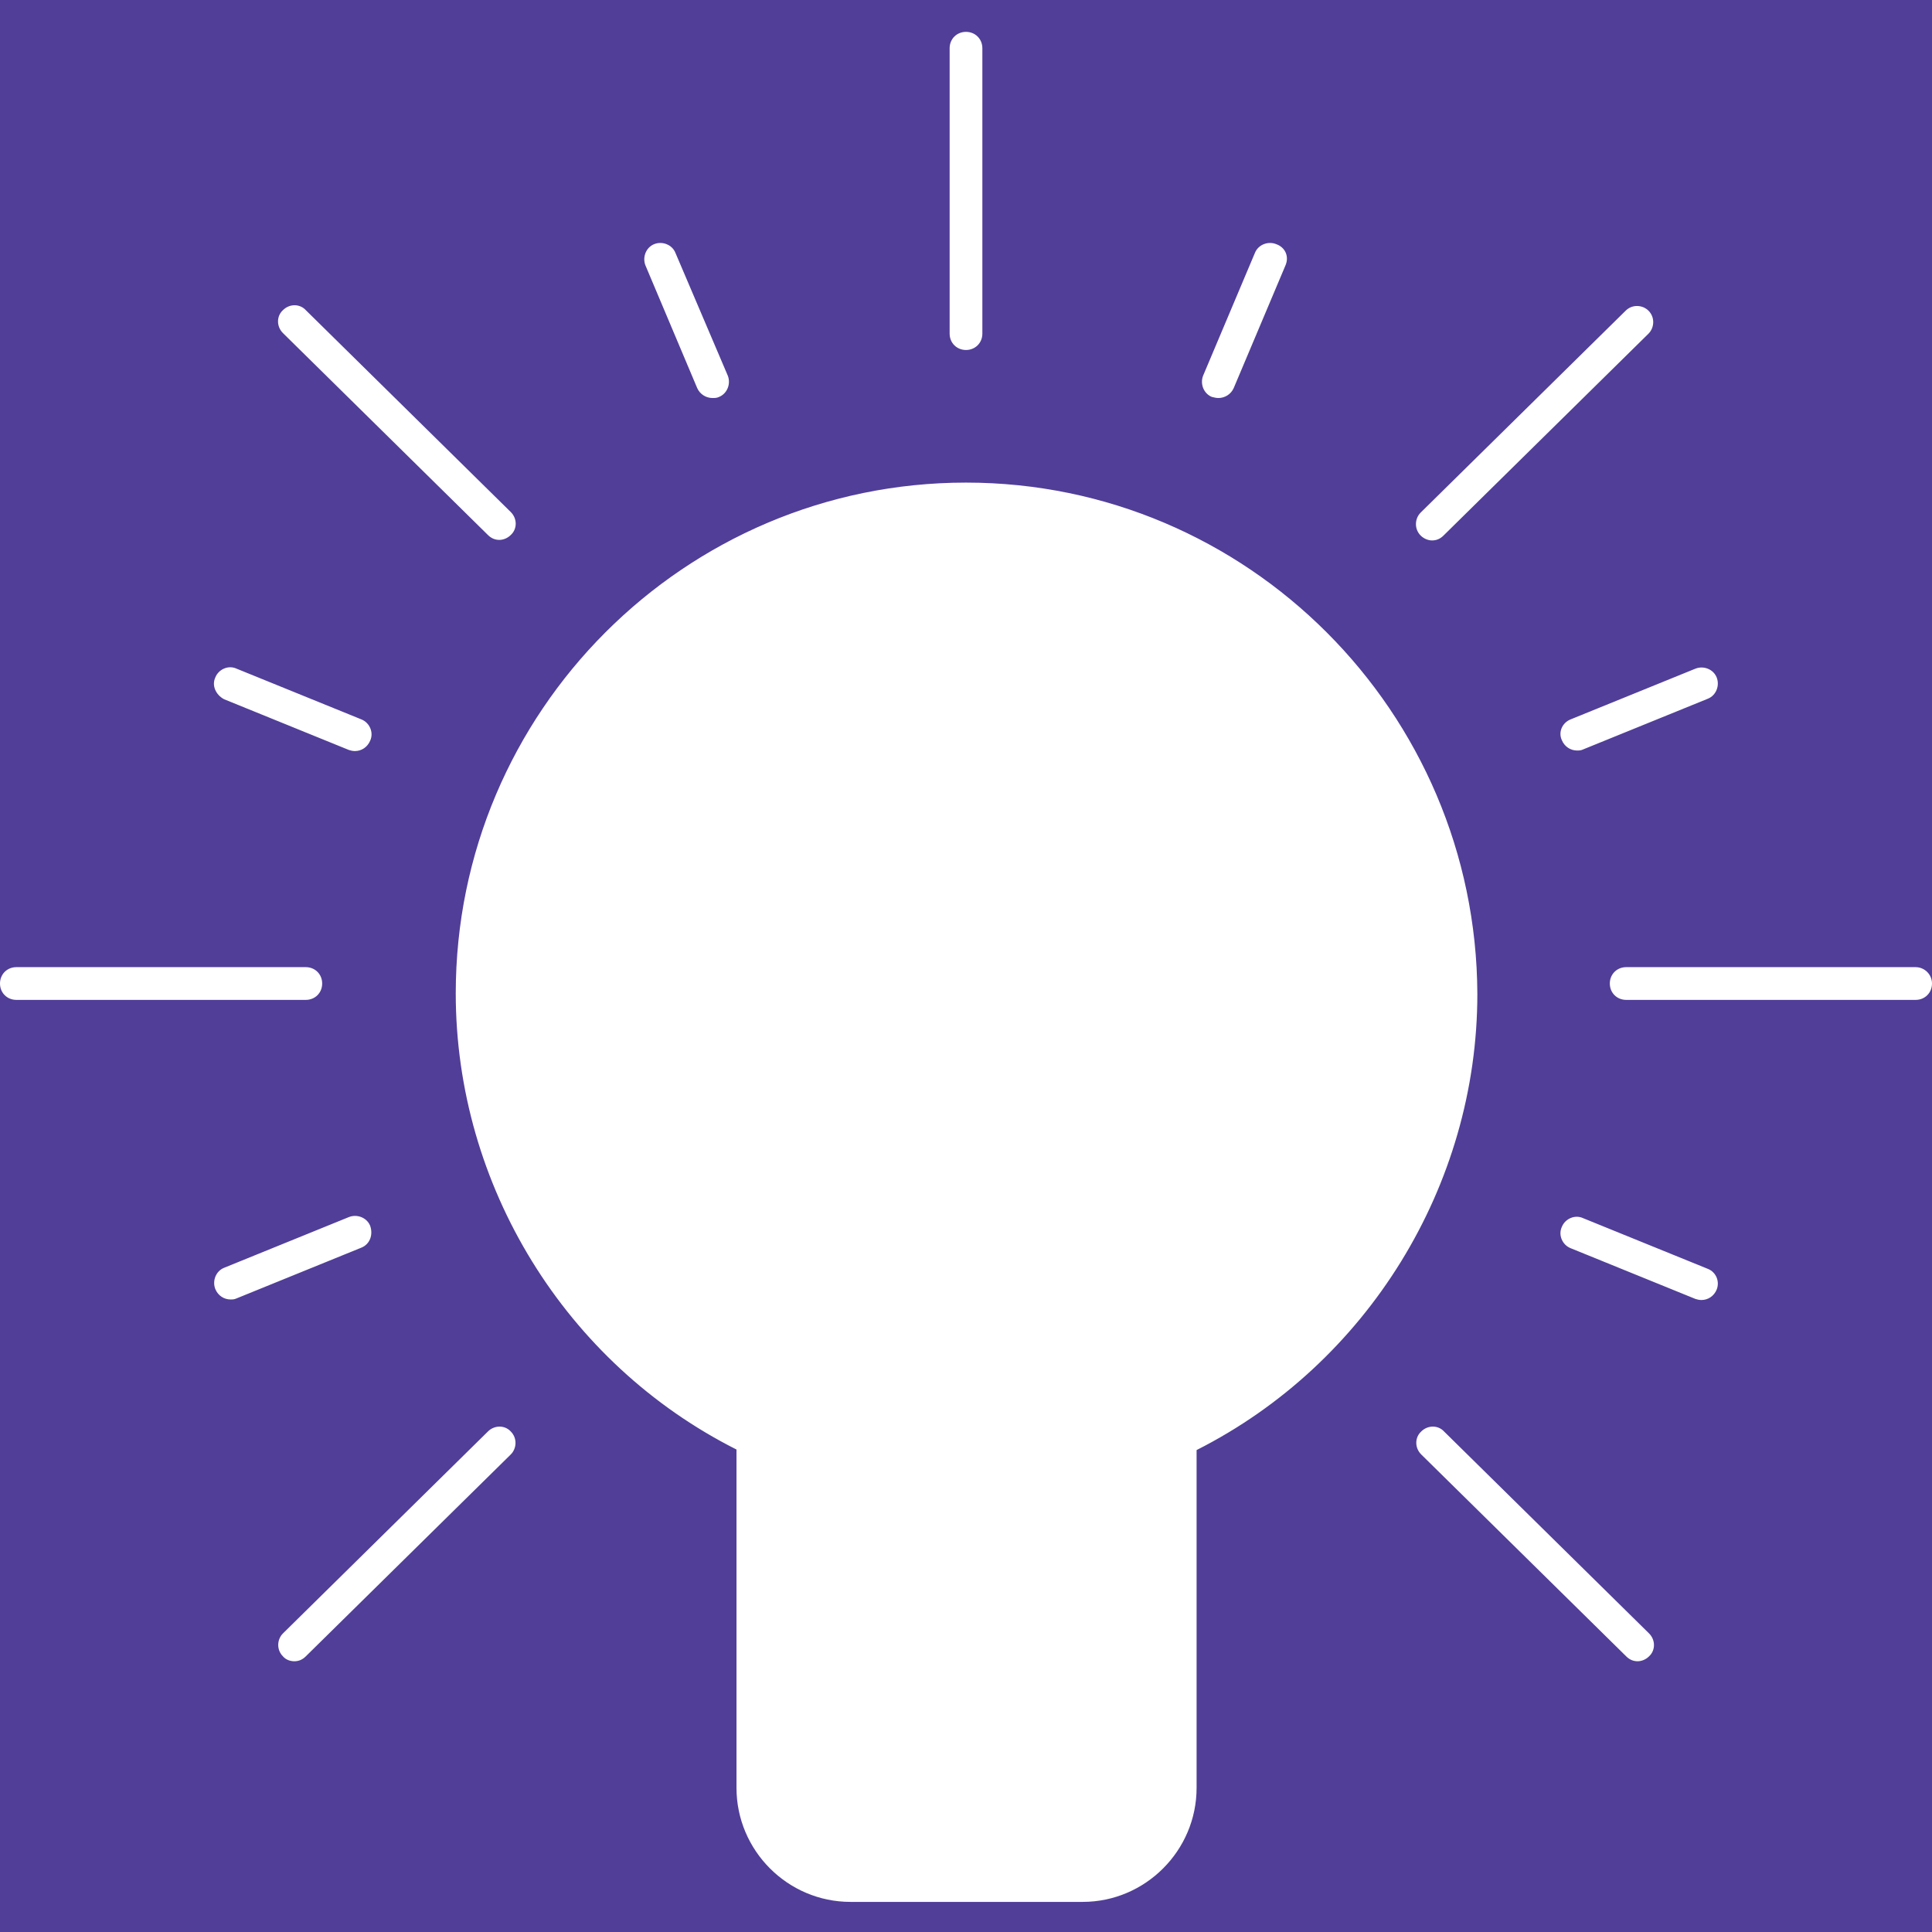
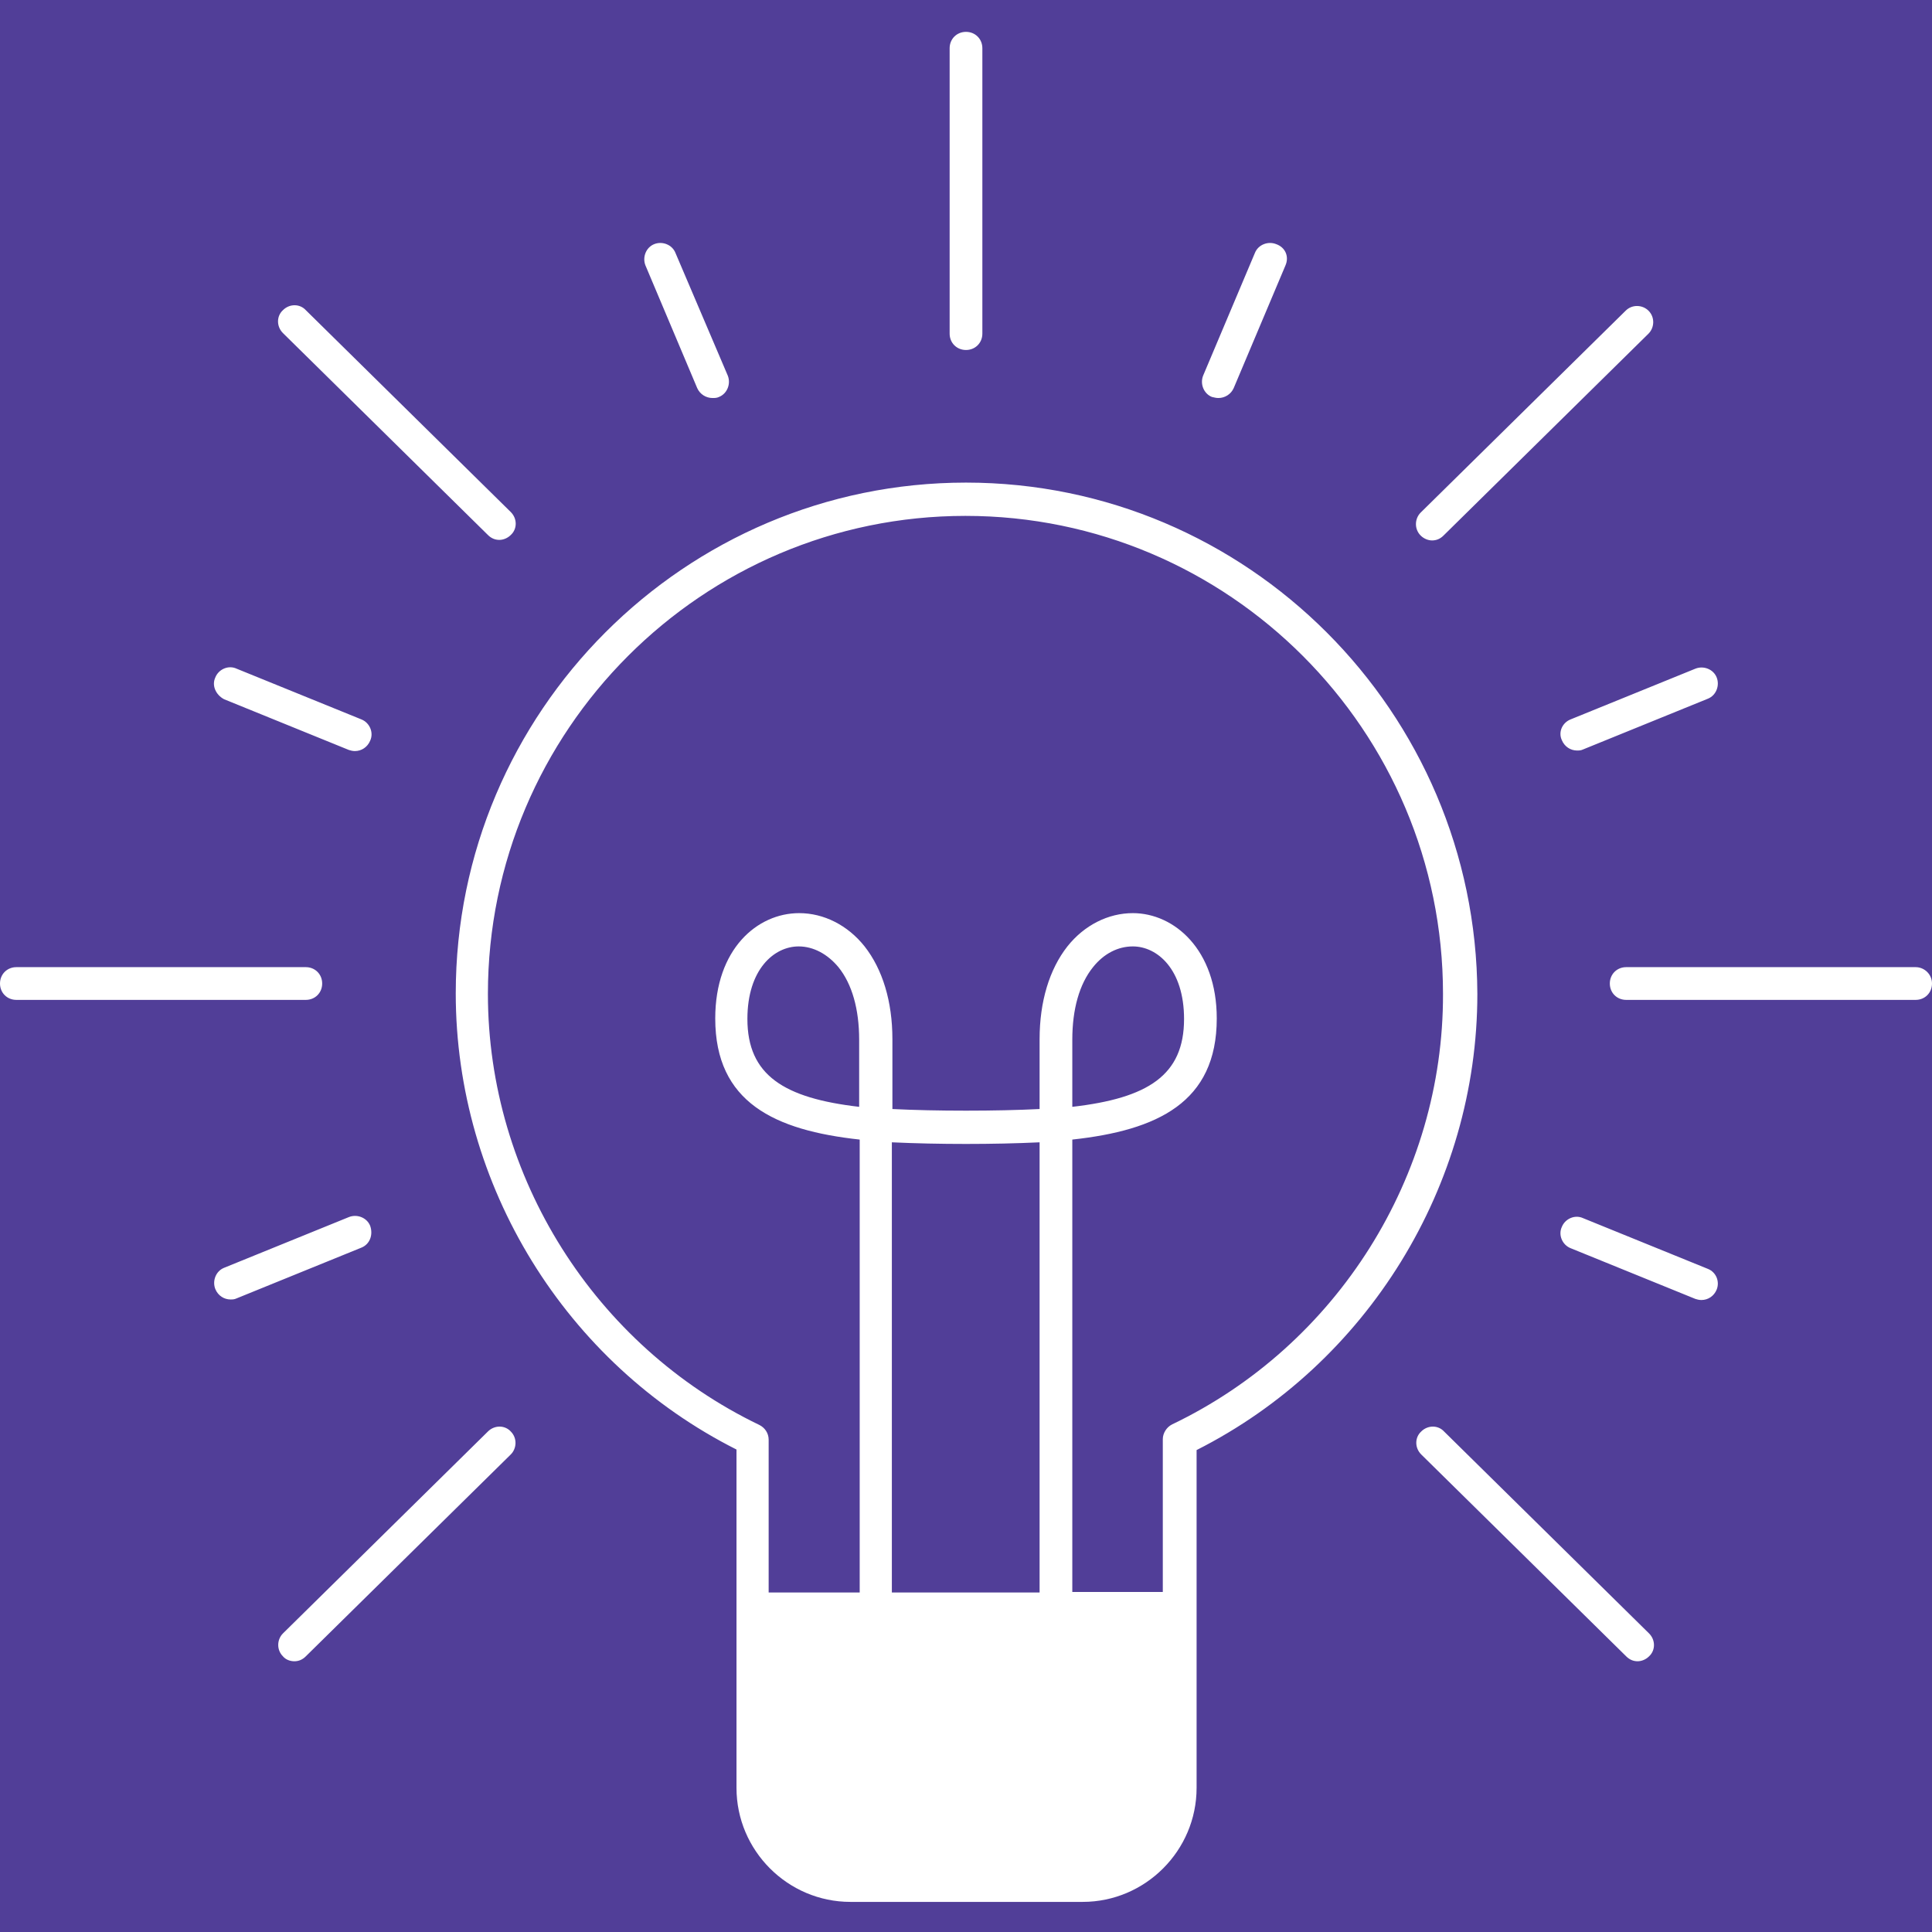
<svg xmlns="http://www.w3.org/2000/svg" width="20" zoomAndPan="magnify" viewBox="0 0 375 375" height="20" preserveAspectRatio="xMidYMid meet" version="1.0">
  <defs>
    <clipPath id="53dca9f501">
      <path d="M 0 6 L 375 6 L 375 369.547 L 0 369.547 Z M 0 6 " clip-rule="nonzero" />
    </clipPath>
  </defs>
  <rect x="-37.5" width="450" fill="#ffffff" y="-37.5" height="450" fill-opacity="1" />
-   <rect x="-37.5" width="450" fill="#ffffff" y="-37.5" height="450" fill-opacity="1" />
  <rect x="-37.5" width="450" fill="#513e98" y="-37.5" height="450" fill-opacity="1" />
-   <path fill="#ffffff" d="M 187.5 96.848 C 134.488 96.848 91.633 139.852 91.633 192.809 C 91.633 230.938 113.855 263.875 146.129 279.34 L 146.129 312.172 L 228.98 312.172 L 228.98 279.34 C 261.145 263.875 283.473 230.938 283.473 192.809 C 283.367 139.852 240.406 96.848 187.5 96.848 Z M 187.5 96.848 " fill-opacity="1" fill-rule="nonzero" />
  <path fill="#ffffff" d="M 146.02 312.281 L 146.02 346.277 C 146.02 357.398 155.016 366.402 166.125 366.402 L 208.77 366.402 C 219.879 366.402 228.871 357.398 228.871 346.277 L 228.871 312.281 Z M 146.02 312.281 " fill-opacity="1" fill-rule="nonzero" />
  <g clip-path="url(#53dca9f501)">
    <path fill="#ffffff" d="M 187.5 93.672 C 132.902 93.672 88.461 138.156 88.461 192.809 C 88.461 230.09 109.727 264.617 142.953 281.352 L 142.953 347.02 C 142.953 359.199 152.898 369.156 165.066 369.156 L 210.145 369.156 C 222.312 369.156 232.258 359.199 232.258 347.02 L 232.258 281.457 C 265.379 264.723 286.754 230.195 286.754 192.914 C 286.539 138.156 242.098 93.672 187.5 93.672 Z M 166.762 214.836 C 152.16 213.145 145.07 208.695 145.07 197.785 C 145.07 188.148 150.254 183.699 155.016 183.699 C 157.871 183.699 160.625 185.18 162.738 187.723 C 165.387 191.008 166.762 195.879 166.762 201.809 Z M 187.5 222.039 C 192.473 222.039 197.34 221.934 201.785 221.723 L 201.785 309.102 L 173.109 309.102 L 173.109 221.723 C 177.66 221.934 182.527 222.039 187.5 222.039 Z M 225.699 315.457 L 225.699 325.836 L 149.195 325.836 L 149.195 315.457 Z M 149.195 332.191 L 225.699 332.191 L 225.699 342.57 L 149.195 342.57 Z M 210.039 362.695 L 164.961 362.695 C 156.922 362.695 150.359 356.656 149.301 348.926 L 225.594 348.926 C 224.641 356.656 218.078 362.695 210.039 362.695 Z M 227.496 276.48 C 226.438 277.008 225.699 278.176 225.699 279.34 L 225.699 308.996 L 208.133 308.996 L 208.133 221.191 C 224.641 219.391 236.172 213.992 236.172 197.68 C 236.172 184.336 227.922 177.238 219.879 177.238 C 215.117 177.238 210.461 179.566 207.18 183.699 C 203.688 188.148 201.785 194.395 201.785 201.703 L 201.785 215.262 C 197.551 215.473 192.684 215.578 187.5 215.578 C 182.316 215.578 177.449 215.473 173.215 215.262 L 173.215 201.703 C 173.215 194.395 171.312 188.148 167.82 183.699 C 164.539 179.566 159.883 177.238 155.121 177.238 C 146.973 177.238 138.828 184.227 138.828 197.68 C 138.828 213.992 150.359 219.391 166.867 221.191 L 166.867 309.102 L 149.195 309.102 L 149.195 279.445 C 149.195 278.176 148.457 277.117 147.398 276.586 C 115.441 261.227 94.703 228.395 94.703 192.914 C 94.703 141.758 136.285 100.133 187.395 100.133 C 238.5 100.133 280.086 141.758 280.086 192.914 C 280.191 228.289 259.559 261.121 227.496 276.48 Z M 208.133 214.836 L 208.133 201.809 C 208.133 195.879 209.508 191.008 212.156 187.723 C 214.27 185.074 217.023 183.699 219.879 183.699 C 224.641 183.699 229.824 188.148 229.824 197.785 C 229.824 208.695 222.84 213.145 208.133 214.836 Z M 190.676 9.363 L 190.676 64.758 C 190.676 66.555 189.297 67.934 187.5 67.934 C 185.703 67.934 184.324 66.555 184.324 64.758 L 184.324 9.363 C 184.324 7.562 185.703 6.184 187.5 6.184 C 189.297 6.184 190.676 7.562 190.676 9.363 Z M 59.359 194.078 L 3.176 194.078 C 1.375 194.078 0 192.703 0 190.902 C 0 189.102 1.375 187.723 3.176 187.723 L 59.359 187.723 C 61.16 187.723 62.535 189.102 62.535 190.902 C 62.535 192.703 61.16 194.078 59.359 194.078 Z M 375 190.902 C 375 192.703 373.625 194.078 371.824 194.078 L 315.641 194.078 C 313.84 194.078 312.465 192.703 312.465 190.902 C 312.465 189.102 313.84 187.723 315.641 187.723 L 371.824 187.723 C 373.52 187.723 375 189.102 375 190.902 Z M 99.145 99.391 C 100.418 100.66 100.418 102.672 99.145 103.84 C 98.512 104.473 97.664 104.793 96.926 104.793 C 96.078 104.793 95.336 104.473 94.703 103.84 L 54.918 64.648 C 53.648 63.379 53.648 61.367 54.918 60.203 C 56.188 58.93 58.195 58.93 59.359 60.203 Z M 320.082 317.047 C 321.352 318.316 321.352 320.328 320.082 321.492 C 319.449 322.129 318.602 322.449 317.859 322.449 C 317.016 322.449 316.273 322.129 315.641 321.492 L 275.855 282.305 C 274.582 281.035 274.582 279.023 275.855 277.855 C 277.125 276.586 279.133 276.586 280.297 277.855 Z M 99.145 277.855 C 100.418 279.129 100.309 281.141 99.145 282.305 L 59.359 321.492 C 58.727 322.129 57.984 322.449 57.141 322.449 C 56.293 322.449 55.445 322.129 54.918 321.492 C 53.648 320.223 53.754 318.211 54.918 317.047 L 94.703 277.855 C 95.973 276.586 97.984 276.586 99.145 277.855 Z M 275.746 103.945 C 274.477 102.672 274.582 100.66 275.746 99.496 L 315.535 60.309 C 316.805 59.035 318.812 59.145 319.977 60.309 C 321.246 61.578 321.141 63.59 319.977 64.758 L 280.191 103.945 C 279.559 104.582 278.816 104.898 277.969 104.898 C 277.23 104.898 276.383 104.582 275.746 103.945 Z M 141.262 72.91 C 141.895 74.5 141.152 76.406 139.566 77.043 C 139.145 77.254 138.719 77.254 138.297 77.254 C 137.027 77.254 135.863 76.512 135.336 75.348 L 125.281 51.516 C 124.648 49.93 125.387 48.023 126.977 47.387 C 128.562 46.75 130.469 47.492 131.102 49.082 Z M 70.152 242.164 L 45.922 252.016 C 45.5 252.227 45.078 252.227 44.758 252.227 C 43.488 252.227 42.324 251.484 41.797 250.215 C 41.16 248.625 41.902 246.719 43.488 246.082 L 67.719 236.234 C 69.309 235.598 71.211 236.34 71.848 237.926 C 72.48 239.727 71.742 241.527 70.152 242.164 Z M 304.848 139.637 L 329.078 129.789 C 330.664 129.152 332.57 129.895 333.203 131.484 C 333.84 133.07 333.098 134.977 331.512 135.613 L 307.281 145.465 C 306.855 145.676 306.434 145.676 306.117 145.676 C 304.848 145.676 303.684 144.934 303.152 143.664 C 302.414 142.074 303.258 140.273 304.848 139.637 Z M 249.508 51.516 L 239.453 75.348 C 238.926 76.512 237.762 77.254 236.492 77.254 C 236.066 77.254 235.645 77.148 235.223 77.043 C 233.633 76.406 232.895 74.5 233.527 72.91 L 243.582 49.082 C 244.215 47.492 246.121 46.75 247.707 47.387 C 249.508 48.023 250.246 49.82 249.508 51.516 Z M 41.797 131.484 C 42.43 129.895 44.336 129.047 45.922 129.789 L 70.152 139.637 C 71.742 140.273 72.586 142.18 71.848 143.77 C 71.316 145.039 70.152 145.781 68.883 145.781 C 68.461 145.781 68.039 145.676 67.719 145.57 L 43.488 135.719 C 41.902 134.871 41.055 133.07 41.797 131.484 Z M 333.203 250.32 C 332.676 251.59 331.512 252.332 330.242 252.332 C 329.816 252.332 329.395 252.227 329.078 252.121 L 304.848 242.27 C 303.258 241.633 302.414 239.727 303.152 238.141 C 303.789 236.551 305.691 235.703 307.281 236.445 L 331.512 246.293 C 333.098 246.93 333.84 248.73 333.203 250.32 Z M 333.203 250.32 " fill-opacity="1" fill-rule="nonzero" />
  </g>
</svg>